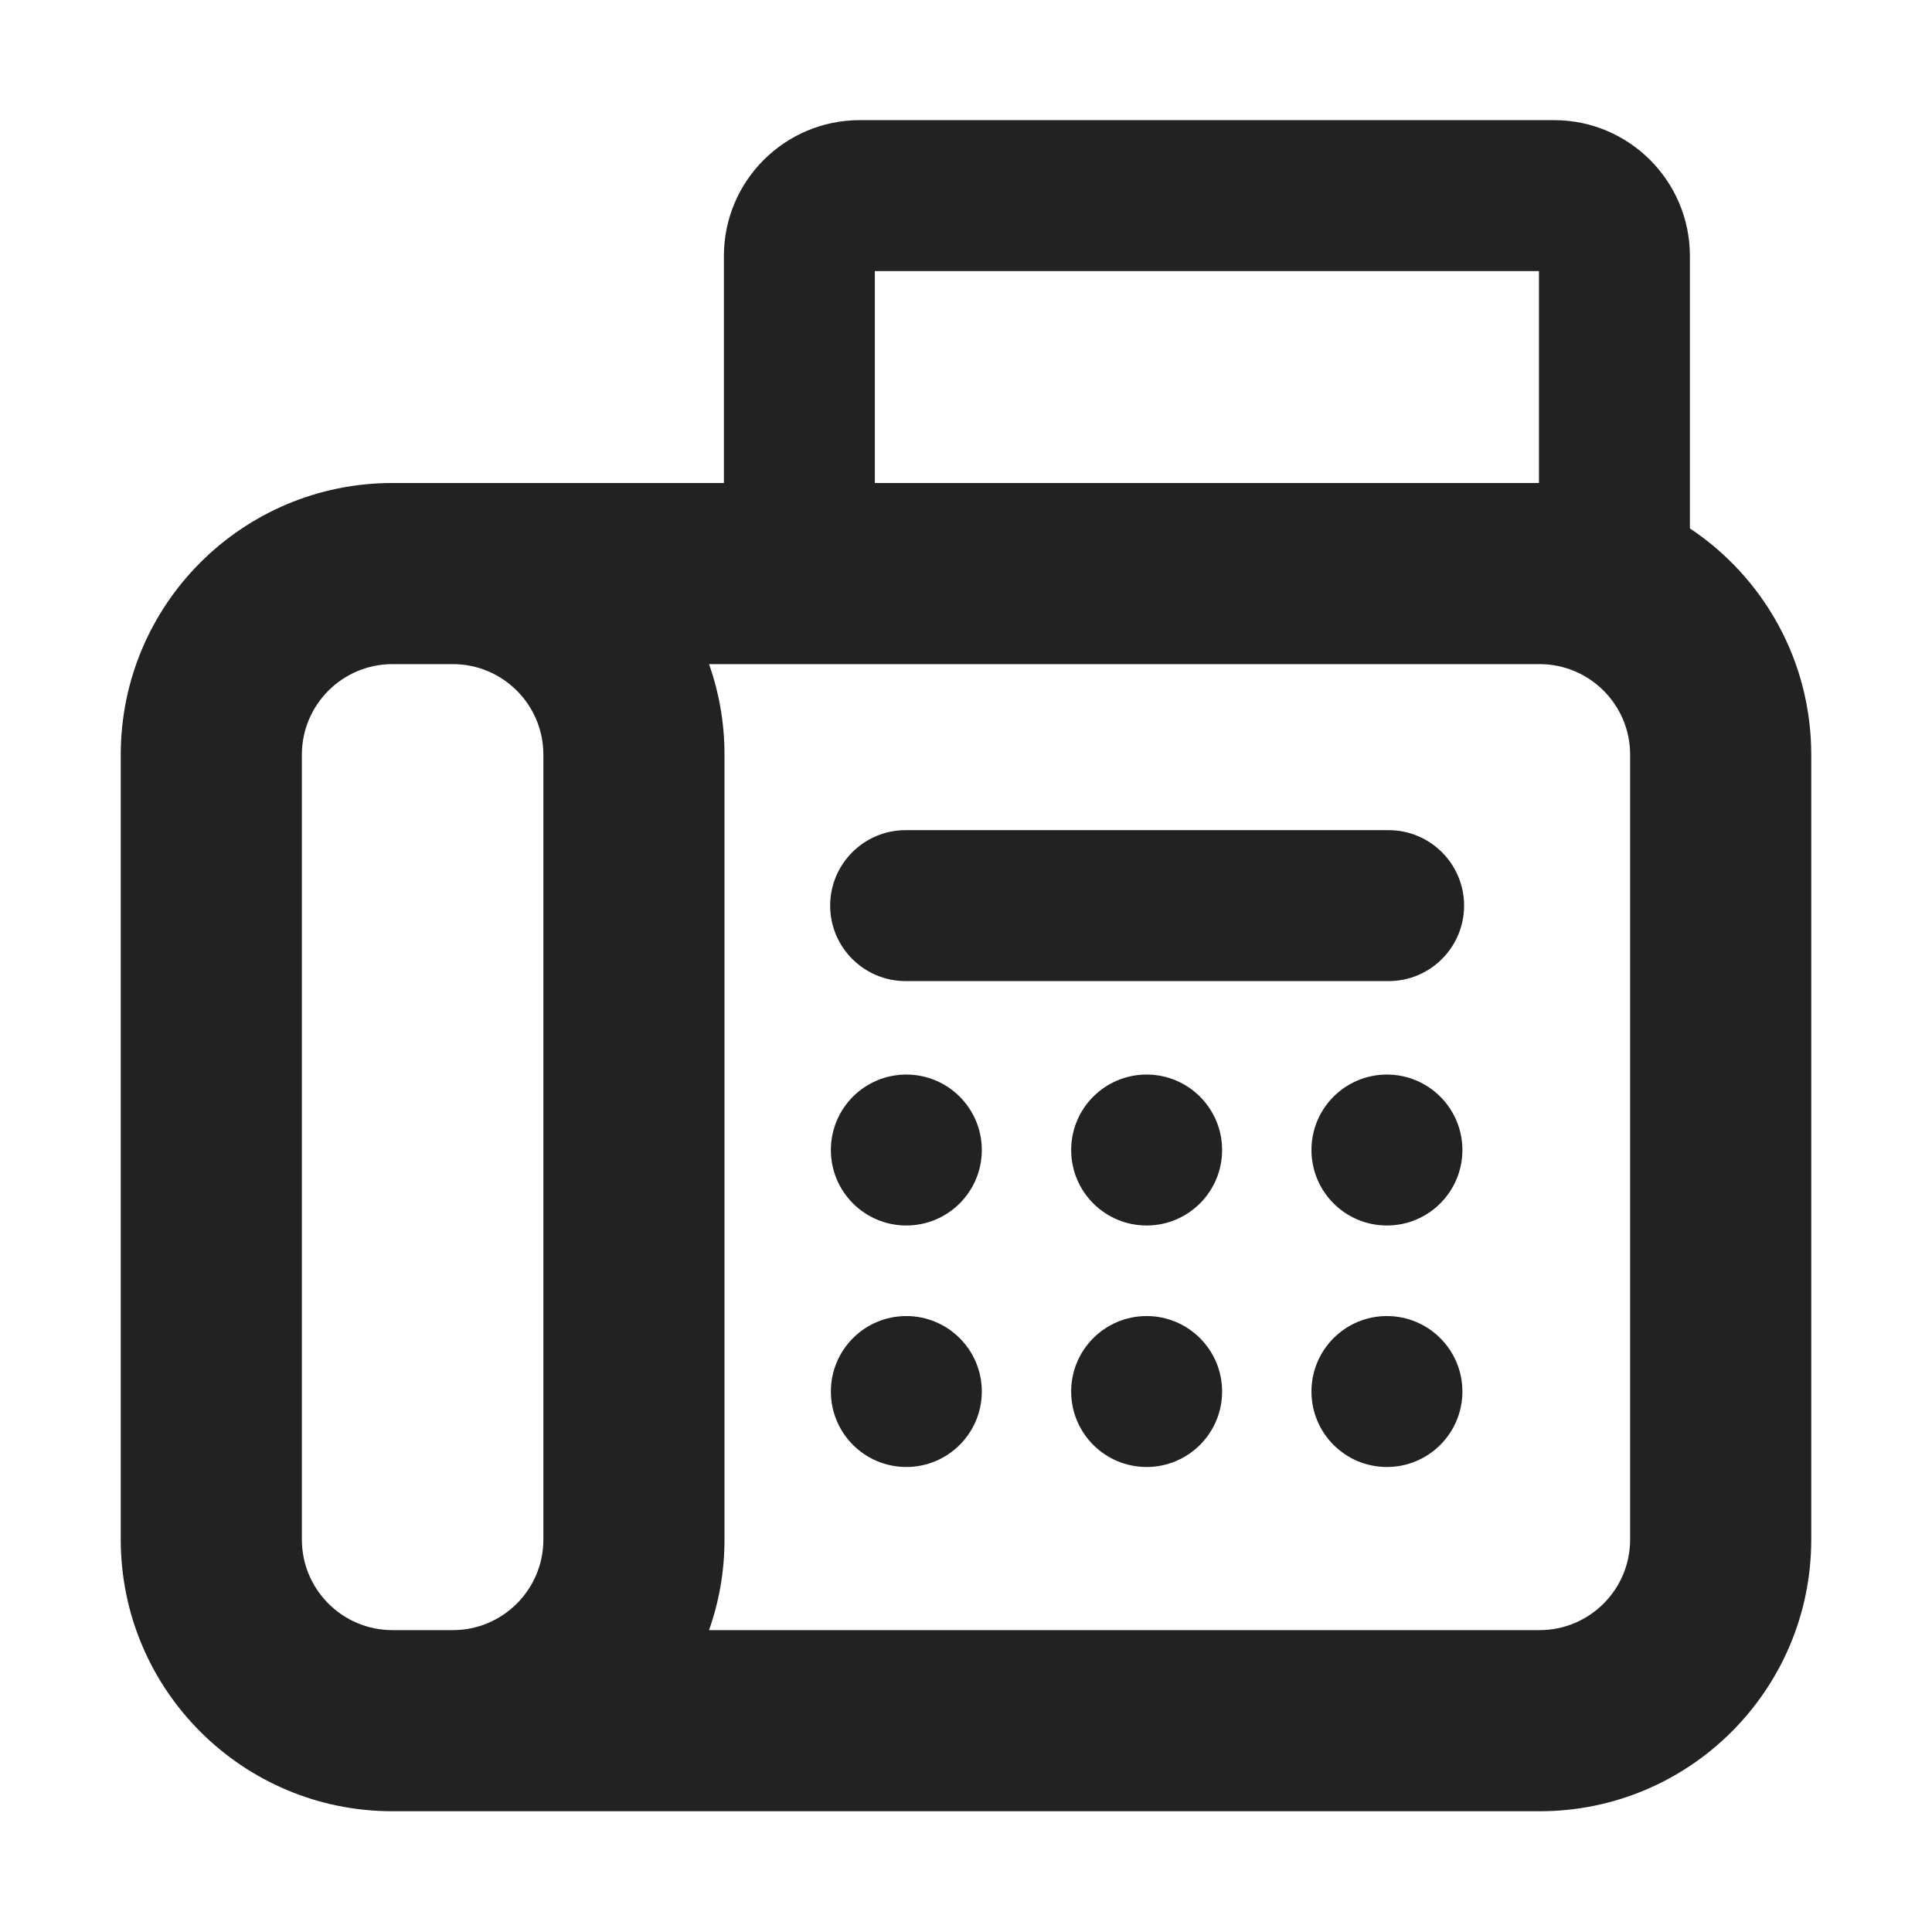
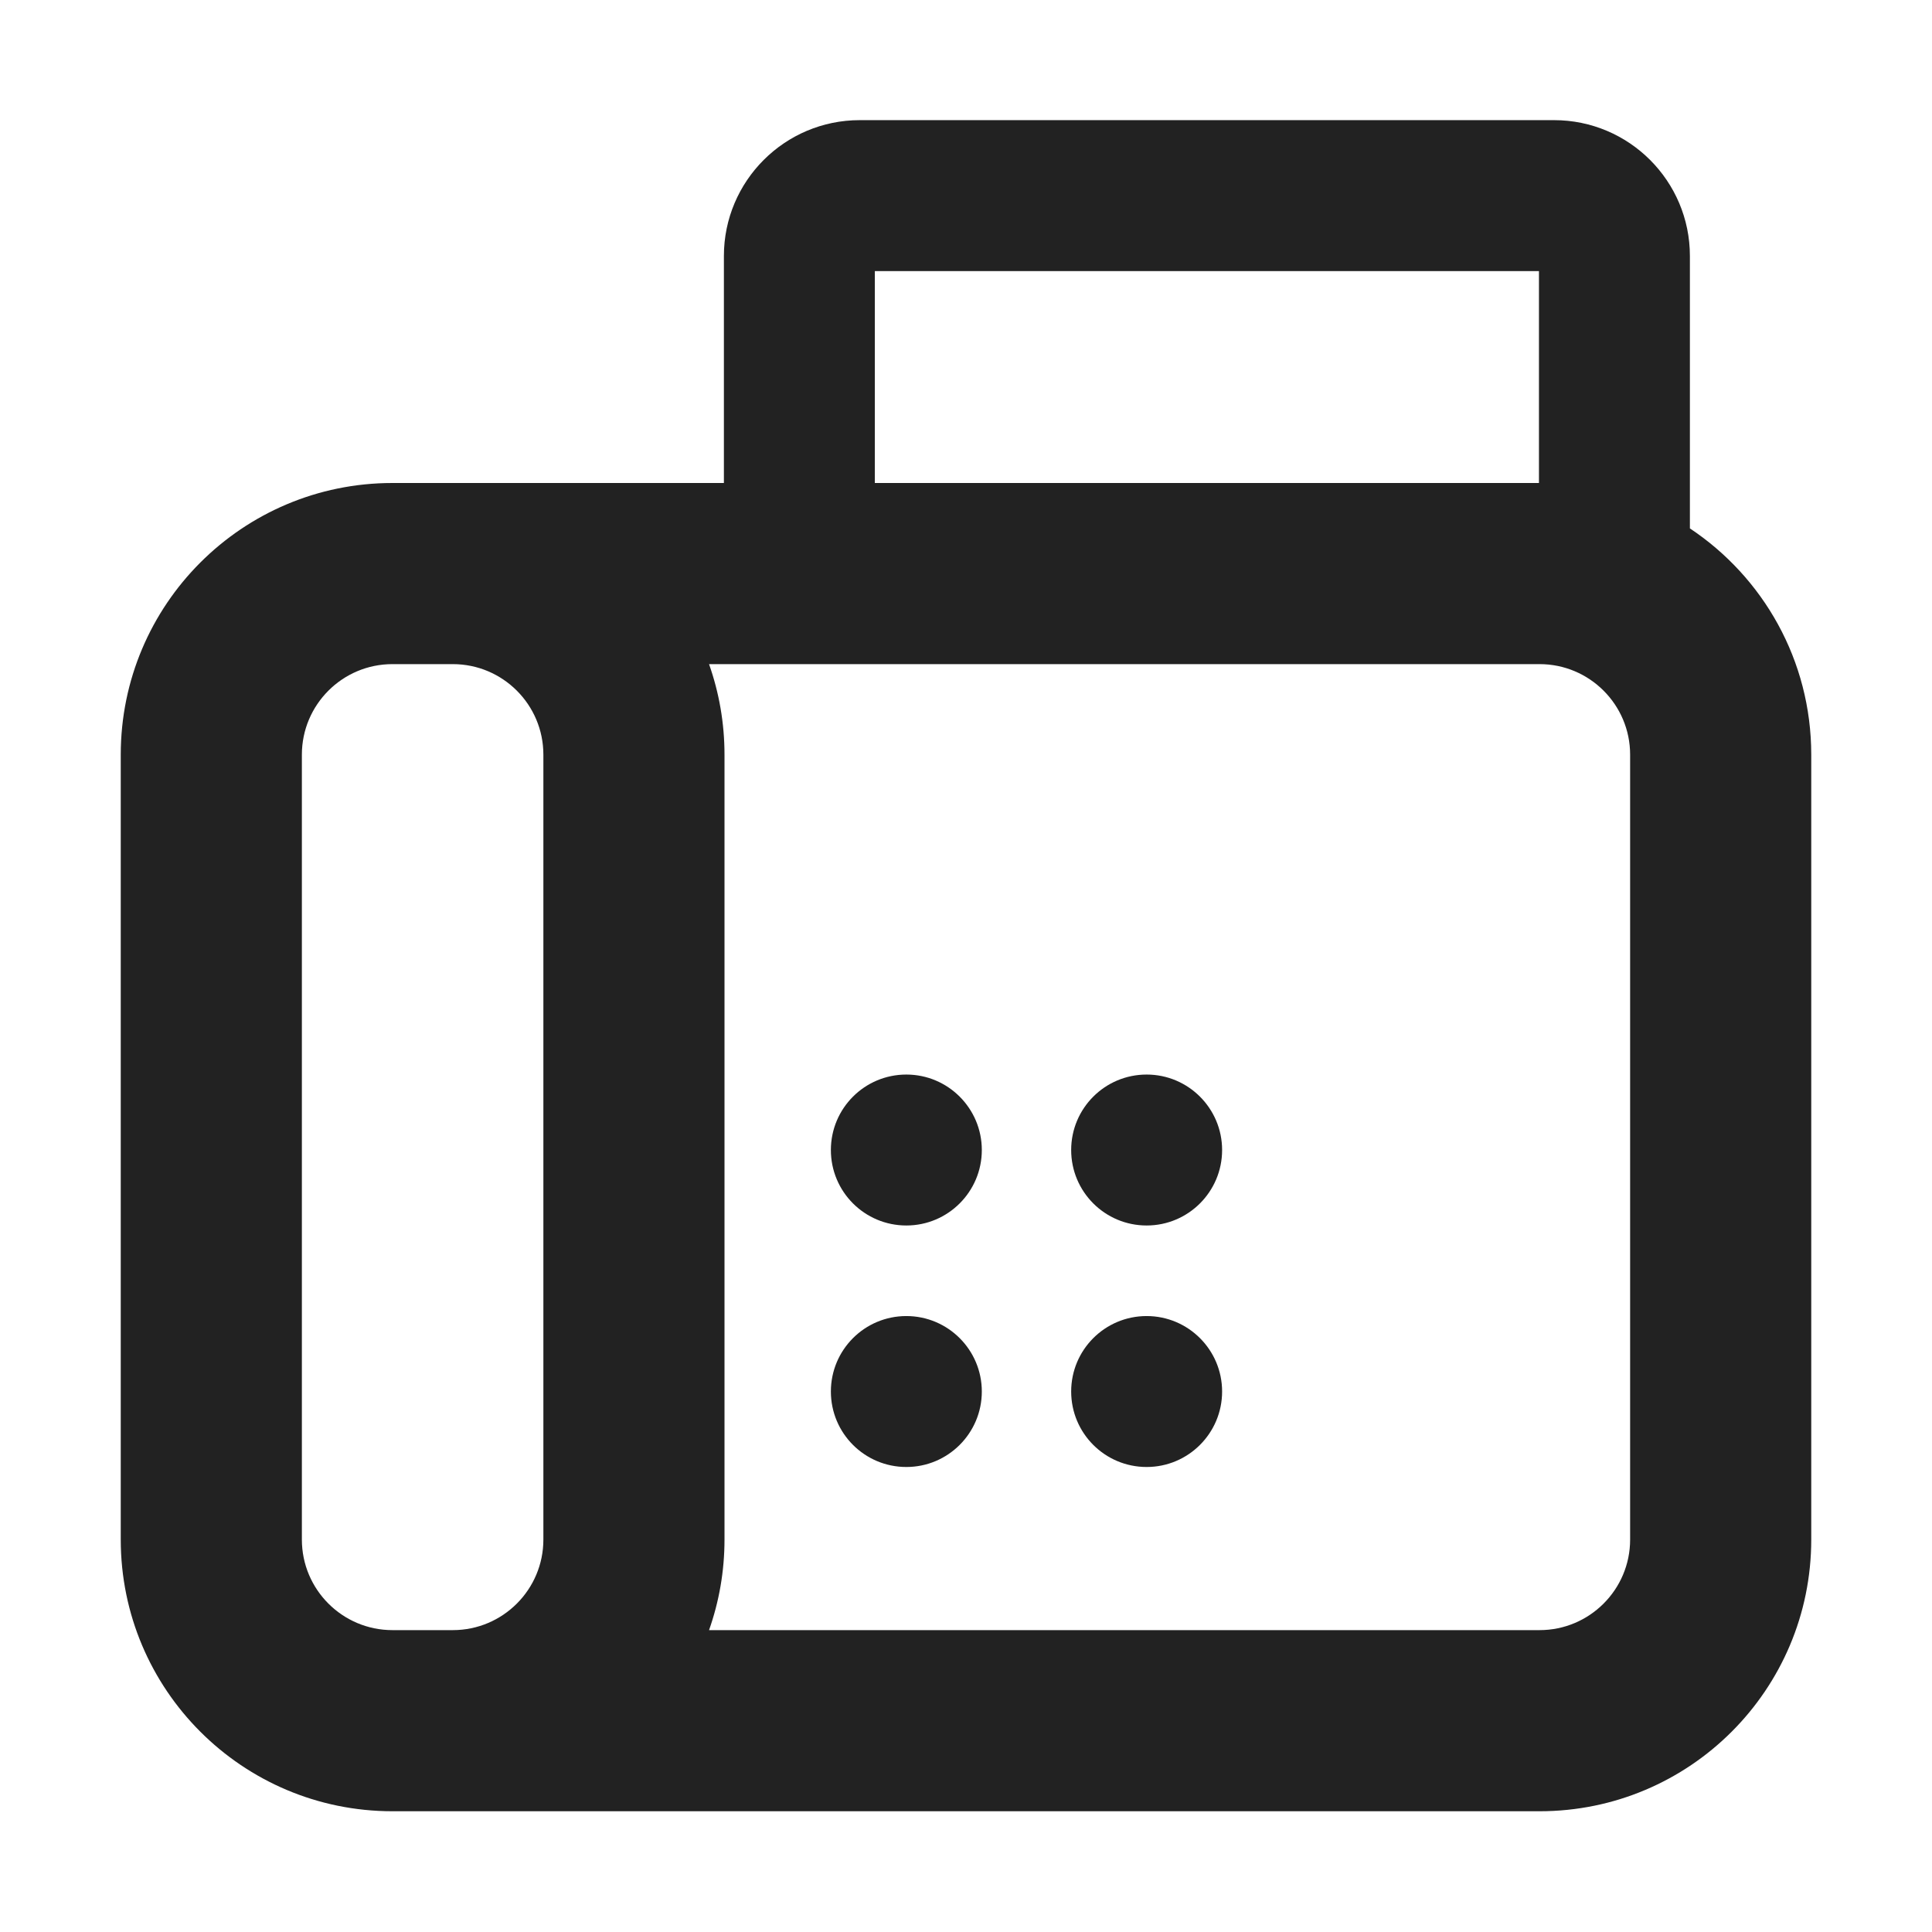
<svg xmlns="http://www.w3.org/2000/svg" width="16" height="16" viewBox="0 0 16 16" fill="none">
  <path d="M7.506 10.149C7.851 10.149 8.131 9.869 8.131 9.524C8.131 9.179 7.851 8.899 7.506 8.899C7.16 8.899 6.881 9.179 6.881 9.524C6.881 9.869 7.16 10.149 7.506 10.149Z" fill="#222222" />
  <path d="M8.131 11.524C8.131 11.869 7.851 12.149 7.506 12.149C7.16 12.149 6.881 11.869 6.881 11.524C6.881 11.179 7.16 10.899 7.506 10.899C7.851 10.899 8.131 11.179 8.131 11.524Z" fill="#222222" />
  <path d="M9.496 10.149C9.841 10.149 10.121 9.869 10.121 9.524C10.121 9.179 9.841 8.899 9.496 8.899C9.15 8.899 8.871 9.179 8.871 9.524C8.871 9.869 9.15 10.149 9.496 10.149Z" fill="#222222" />
  <path d="M10.121 11.524C10.121 11.869 9.841 12.149 9.496 12.149C9.15 12.149 8.871 11.869 8.871 11.524C8.871 11.179 9.15 10.899 9.496 10.899C9.841 10.899 10.121 11.179 10.121 11.524Z" fill="#222222" />
-   <path d="M11.486 10.149C11.831 10.149 12.111 9.869 12.111 9.524C12.111 9.179 11.831 8.899 11.486 8.899C11.14 8.899 10.861 9.179 10.861 9.524C10.861 9.869 11.14 10.149 11.486 10.149Z" fill="#222222" />
-   <path d="M12.111 11.524C12.111 11.869 11.831 12.149 11.486 12.149C11.14 12.149 10.861 11.869 10.861 11.524C10.861 11.179 11.14 10.899 11.486 10.899C11.831 10.899 12.111 11.179 12.111 11.524Z" fill="#222222" />
-   <path d="M7.5 6.875C7.155 6.875 6.875 7.155 6.875 7.5C6.875 7.845 7.155 8.125 7.5 8.125H11.5C11.845 8.125 12.125 7.845 12.125 7.5C12.125 7.155 11.845 6.875 11.5 6.875H7.5Z" fill="#222222" />
  <path fill-rule="evenodd" clip-rule="evenodd" d="M5.995 4H3.25C2.007 4 1 5.007 1 6.25V12.75C1 13.993 2.007 15 3.25 15H12.75C13.993 15 15 13.993 15 12.75V6.25C15 5.468 14.601 4.779 13.995 4.376V2.12C13.995 1.499 13.491 0.995 12.87 0.995H7.12C6.499 0.995 5.995 1.499 5.995 2.12V4ZM3.75 5.5C4.164 5.5 4.5 5.836 4.5 6.25V12.75C4.5 13.164 4.164 13.5 3.75 13.5H3.25C2.836 13.5 2.5 13.164 2.5 12.75V6.25C2.5 5.836 2.836 5.5 3.25 5.5H3.75ZM6 12.75C6 13.013 5.955 13.265 5.872 13.5H12.75C13.164 13.5 13.5 13.164 13.5 12.75V6.25C13.5 5.836 13.164 5.5 12.75 5.5H5.872C5.955 5.735 6 5.987 6 6.25V12.75ZM7.245 4H12.745V2.245H7.245V4Z" fill="#222222" />
</svg>